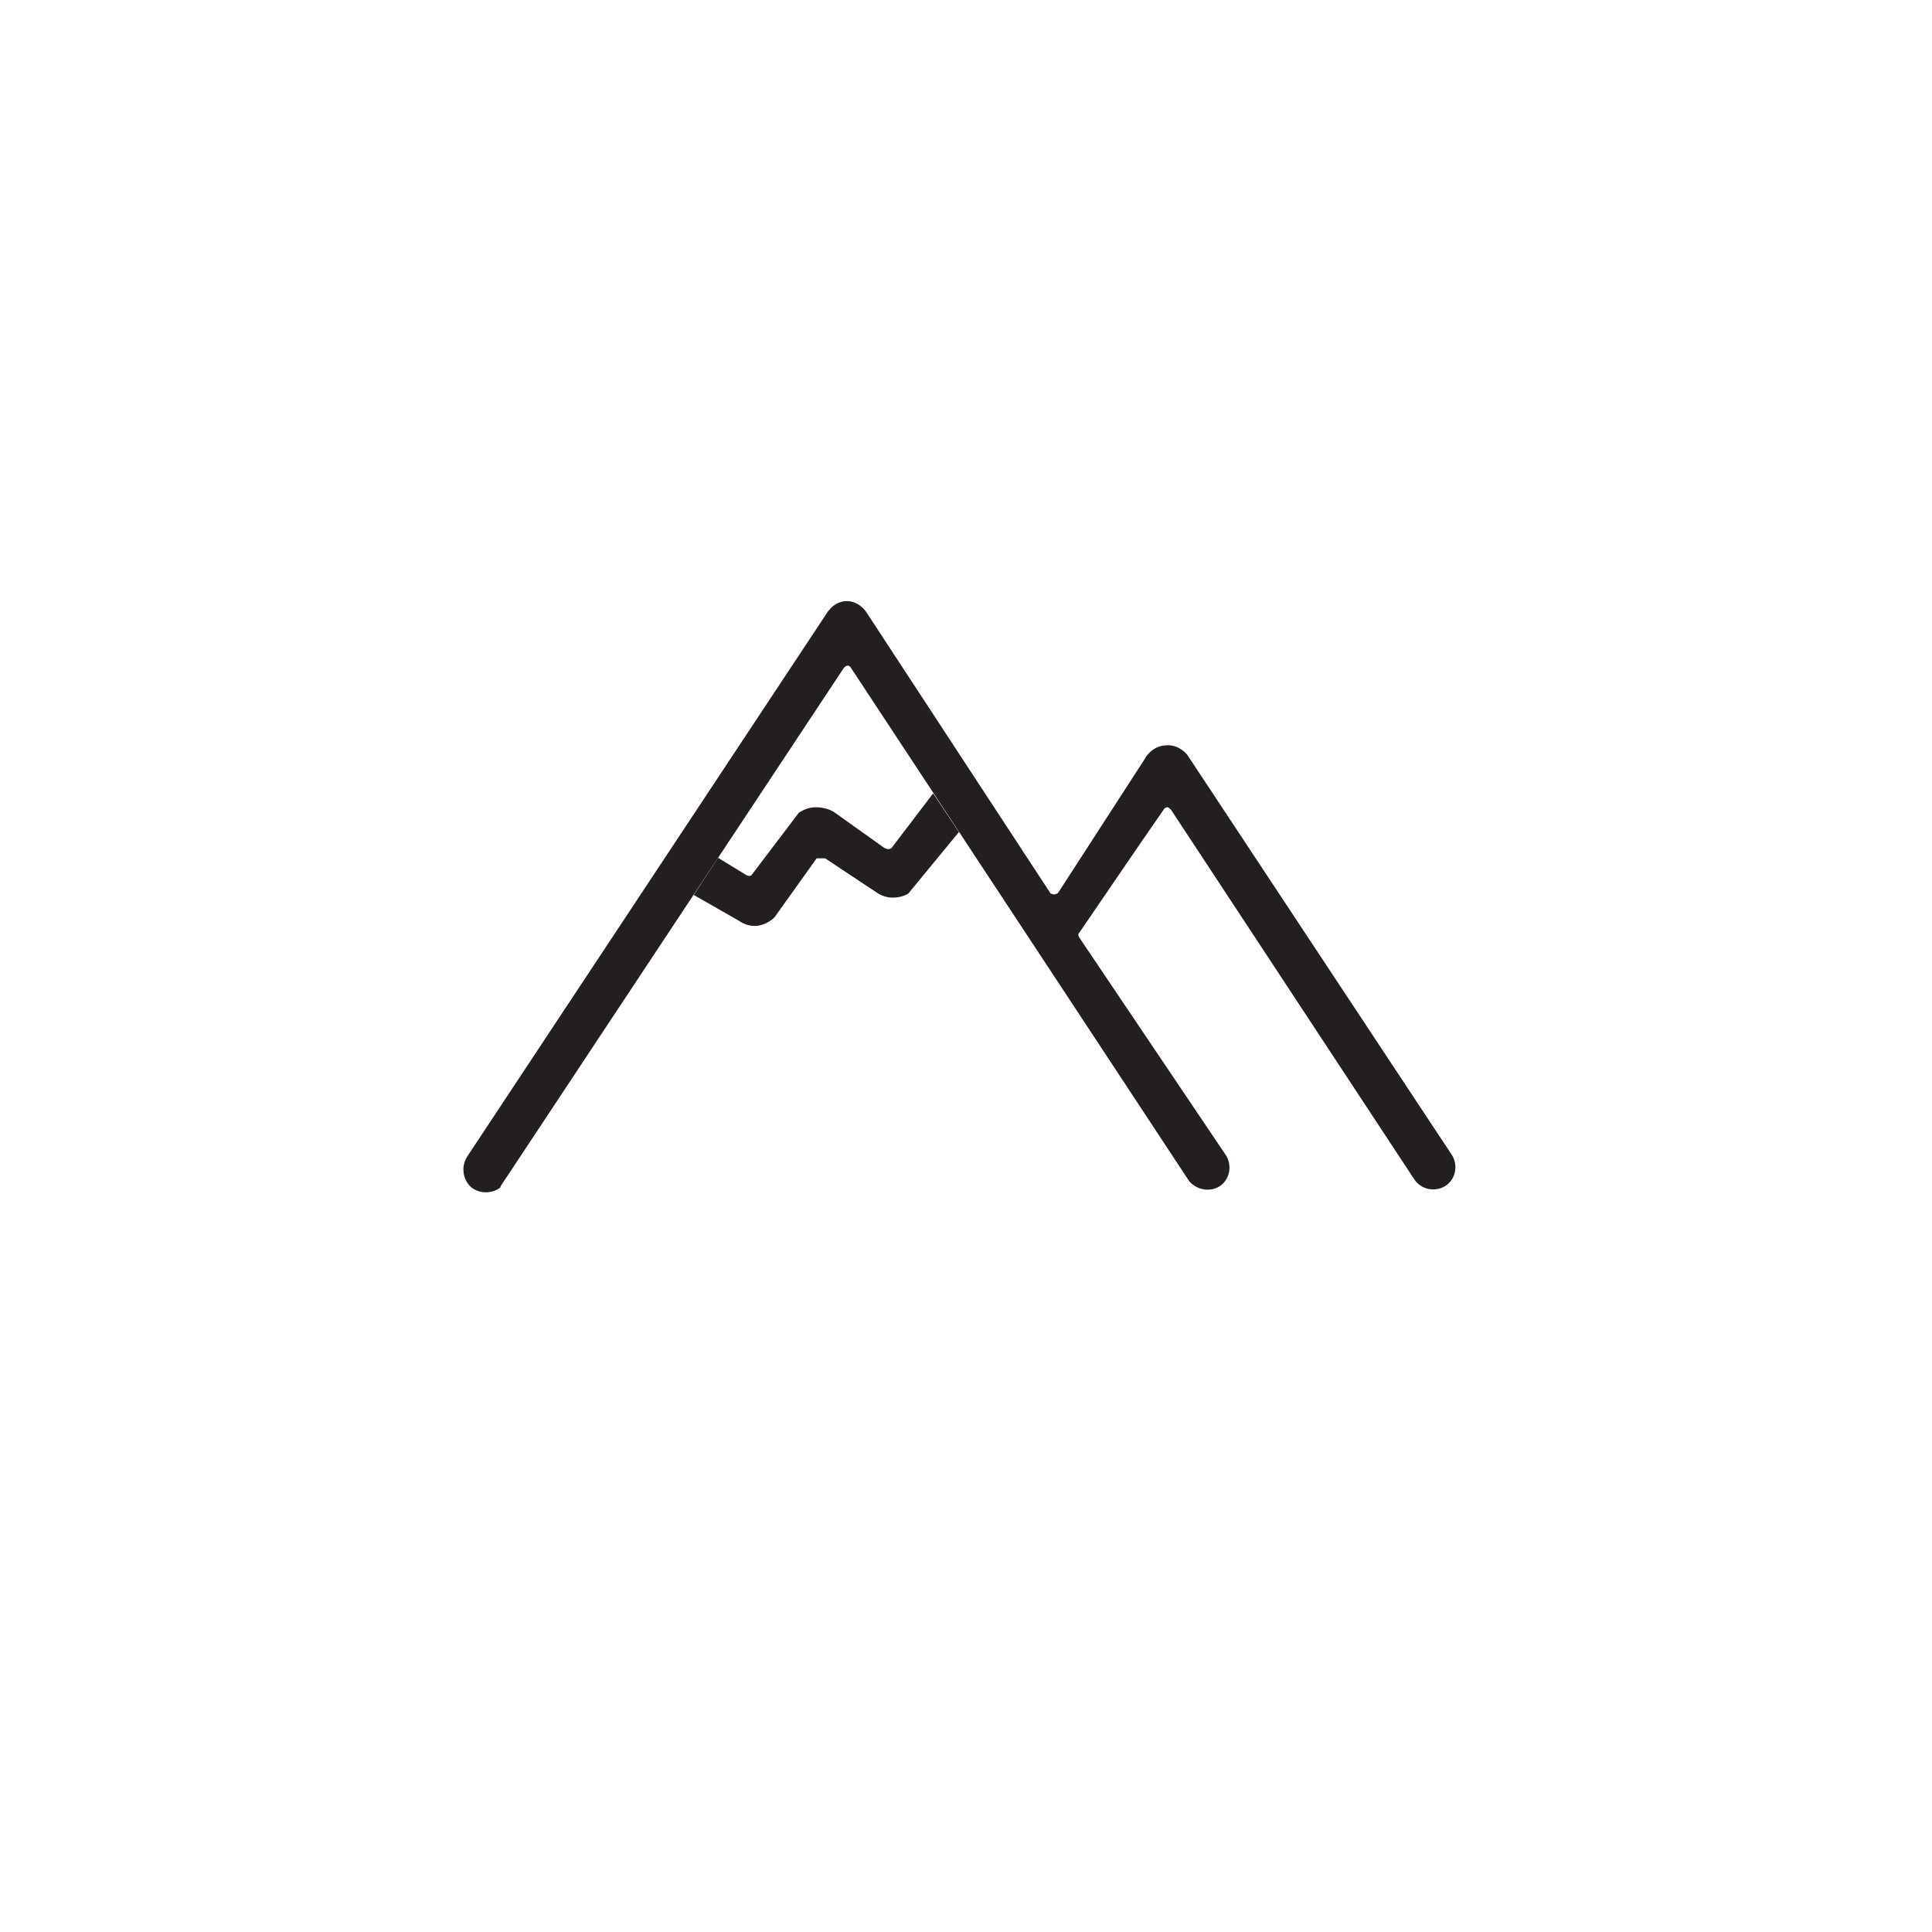
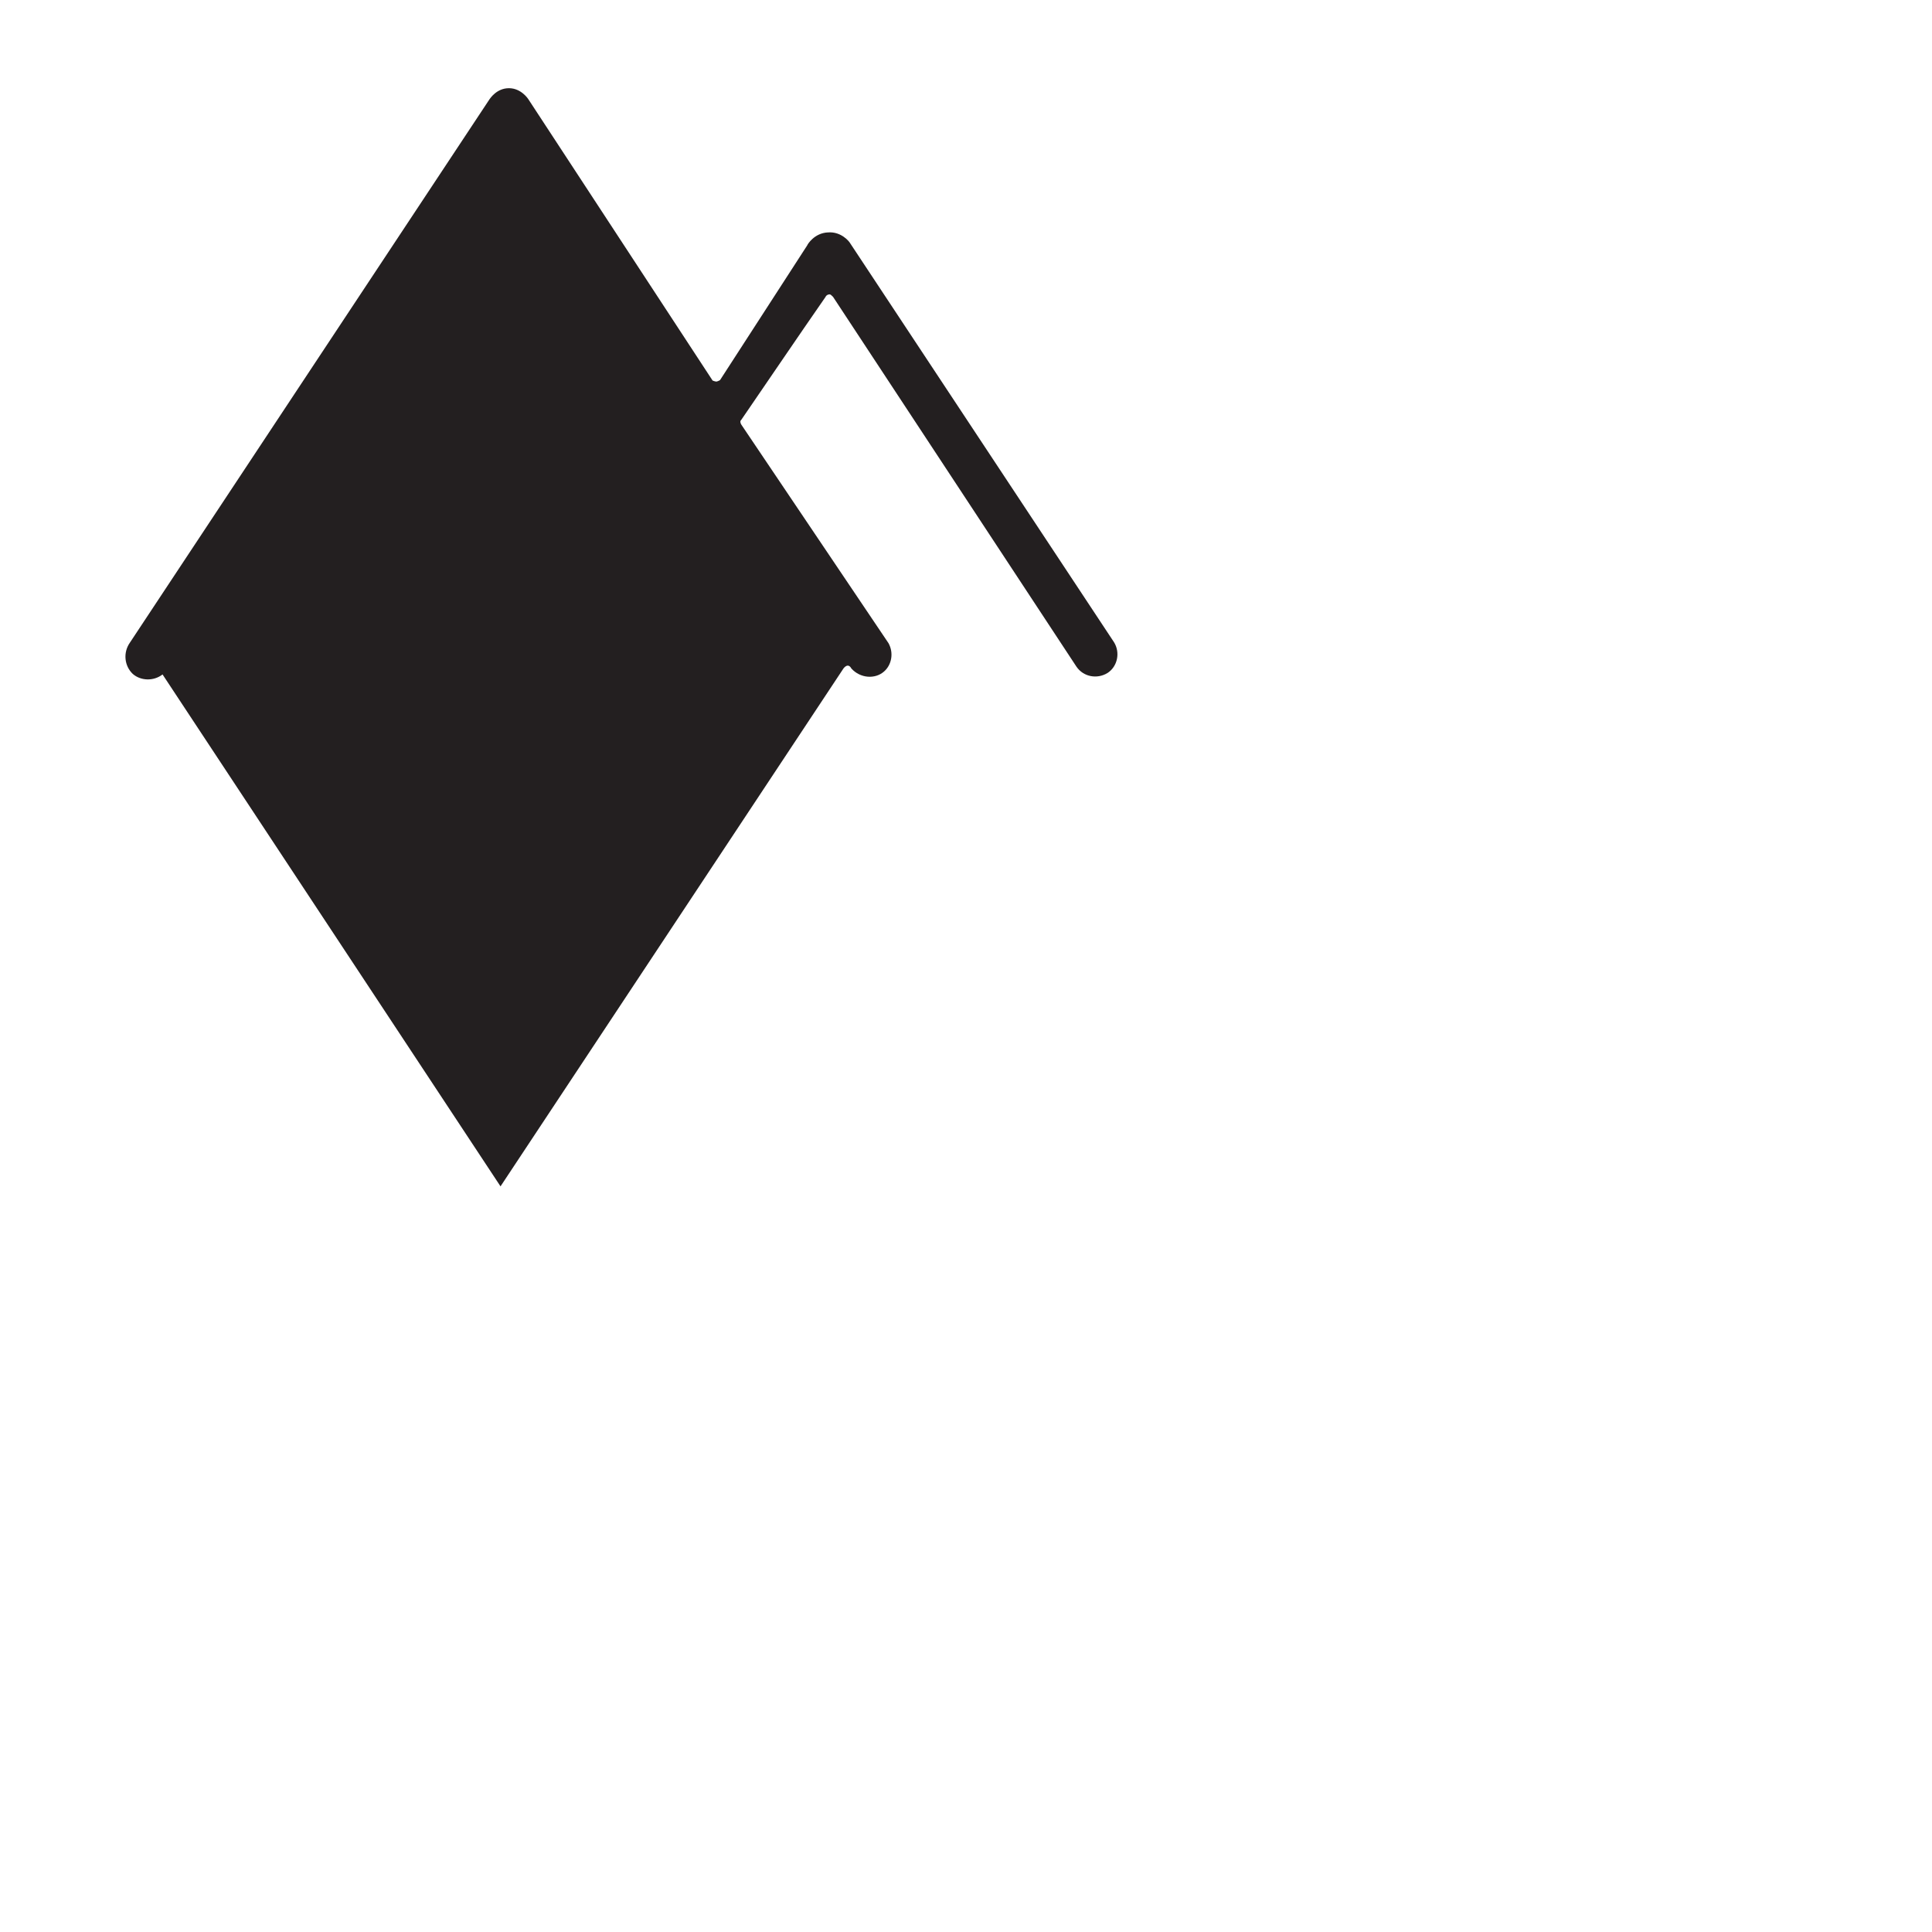
<svg xmlns="http://www.w3.org/2000/svg" version="1.1" width="1000" height="1000">
  <style>
    #light-icon {
      display: inline;
    }
    #dark-icon {
      display: none;
    }

    @media (prefers-color-scheme: dark) {
      #light-icon {
        display: none;
      }
      #dark-icon {
        display: inline;
      }
    }
  </style>
  <g id="light-icon">
    <svg version="1.1" width="1000" height="1000">
      <g>
        <g transform="matrix(2.565,0,0,2.565,0,45.14)">
          <svg version="1.1" width="389.9" height="354.7">
            <svg id="Layer_1" version="1.1" viewBox="0 0 389.9 354.7">
              <defs>
                <style>
      .st0 {
        fill: #231f20;
      }
    </style>
              </defs>
-               <path class="st0" d="M101,221.8l69.2-104.5s.9-1.3,1.6,0l68.2,103.5c1.8,2,4.8,2.2,6.6.6,1.5-1.3,2-3.7.9-5.7-9.9-14.7-19.8-29.4-29.7-44.1,0,0-.2-.3-.2-.6,0-.2.1-.3.2-.4,5.7-8.3,11.3-16.6,17-24.8.1-.3.5-.5.8-.5.2,0,.4.2.7.5l49.1,74.6c1.4,2.1,4.2,2.6,6.3,1.3,2-1.3,2.6-4.1,1.3-6.2-17.8-26.9-35.5-53.7-53.3-80.6-.1-.2-1.7-2.3-4.4-2.1-2.8.1-4.2,2.5-4.2,2.6-5.9,9.1-11.7,18.1-17.6,27.2,0,0-.3.2-.7.3-.4,0-.7-.2-.8-.2-12.4-18.9-24.8-37.9-37.2-56.8,0,0-1.4-2.2-3.9-2.2-2.5,0-3.8,2.1-3.9,2.2-24.2,36.6-48.4,73.1-72.6,109.7-1.4,2-1.1,4.7.6,6.3,1.6,1.4,4.2,1.5,6,.1Z" />
-               <path class="st0" d="M144.9,155.5l5.4,3.3s1.1.8,1.5,0l9.4-12.4c.5-.3,1.7-1.1,3.4-1.1,1.8,0,3.1.6,3.6.9,3.4,2.4,6.7,4.8,10.1,7.2,0,0,1.1.8,1.7,0l8.3-10.9,5.2,7.8-10.2,12.4c-.5.3-1.3.7-2.5.8-1.8.2-3.1-.5-3.6-.8-3.6-2.4-7.1-4.7-10.7-7.1h-1.7s-8.5,11.9-8.5,11.9c-.3.3-1.5,1.4-3.3,1.7-2.1.3-3.6-.8-3.9-1-3-1.7-6.1-3.5-9.1-5.2" />
+               <path class="st0" d="M101,221.8l69.2-104.5s.9-1.3,1.6,0c1.8,2,4.8,2.2,6.6.6,1.5-1.3,2-3.7.9-5.7-9.9-14.7-19.8-29.4-29.7-44.1,0,0-.2-.3-.2-.6,0-.2.1-.3.2-.4,5.7-8.3,11.3-16.6,17-24.8.1-.3.5-.5.8-.5.2,0,.4.2.7.5l49.1,74.6c1.4,2.1,4.2,2.6,6.3,1.3,2-1.3,2.6-4.1,1.3-6.2-17.8-26.9-35.5-53.7-53.3-80.6-.1-.2-1.7-2.3-4.4-2.1-2.8.1-4.2,2.5-4.2,2.6-5.9,9.1-11.7,18.1-17.6,27.2,0,0-.3.2-.7.3-.4,0-.7-.2-.8-.2-12.4-18.9-24.8-37.9-37.2-56.8,0,0-1.4-2.2-3.9-2.2-2.5,0-3.8,2.1-3.9,2.2-24.2,36.6-48.4,73.1-72.6,109.7-1.4,2-1.1,4.7.6,6.3,1.6,1.4,4.2,1.5,6,.1Z" />
            </svg>
          </svg>
        </g>
      </g>
    </svg>
  </g>
  <g id="dark-icon">
    <svg version="1.1" width="1000" height="1000">
      <g>
        <g transform="matrix(2.565,0,0,2.565,0,45.14)" style="filter: invert(100%)">
          <svg version="1.1" width="389.9" height="354.7">
            <svg id="Layer_1" version="1.1" viewBox="0 0 389.9 354.7">
              <defs>
                <style>
      .st0 {
        fill: #231f20;
      }
    </style>
              </defs>
              <path class="st0" d="M101,221.8l69.2-104.5s.9-1.3,1.6,0l68.2,103.5c1.8,2,4.8,2.2,6.6.6,1.5-1.3,2-3.7.9-5.7-9.9-14.7-19.8-29.4-29.7-44.1,0,0-.2-.3-.2-.6,0-.2.1-.3.2-.4,5.7-8.3,11.3-16.6,17-24.8.1-.3.5-.5.8-.5.2,0,.4.2.7.5l49.1,74.6c1.4,2.1,4.2,2.6,6.3,1.3,2-1.3,2.6-4.1,1.3-6.2-17.8-26.9-35.5-53.7-53.3-80.6-.1-.2-1.7-2.3-4.4-2.1-2.8.1-4.2,2.5-4.2,2.6-5.9,9.1-11.7,18.1-17.6,27.2,0,0-.3.2-.7.3-.4,0-.7-.2-.8-.2-12.4-18.9-24.8-37.9-37.2-56.8,0,0-1.4-2.2-3.9-2.2-2.5,0-3.8,2.1-3.9,2.2-24.2,36.6-48.4,73.1-72.6,109.7-1.4,2-1.1,4.7.6,6.3,1.6,1.4,4.2,1.5,6,.1Z" />
-               <path class="st0" d="M144.9,155.5l5.4,3.3s1.1.8,1.5,0l9.4-12.4c.5-.3,1.7-1.1,3.4-1.1,1.8,0,3.1.6,3.6.9,3.4,2.4,6.7,4.8,10.1,7.2,0,0,1.1.8,1.7,0l8.3-10.9,5.2,7.8-10.2,12.4c-.5.3-1.3.7-2.5.8-1.8.2-3.1-.5-3.6-.8-3.6-2.4-7.1-4.7-10.7-7.1h-1.7s-8.5,11.9-8.5,11.9c-.3.3-1.5,1.4-3.3,1.7-2.1.3-3.6-.8-3.9-1-3-1.7-6.1-3.5-9.1-5.2" />
            </svg>
          </svg>
        </g>
      </g>
    </svg>
  </g>
</svg>